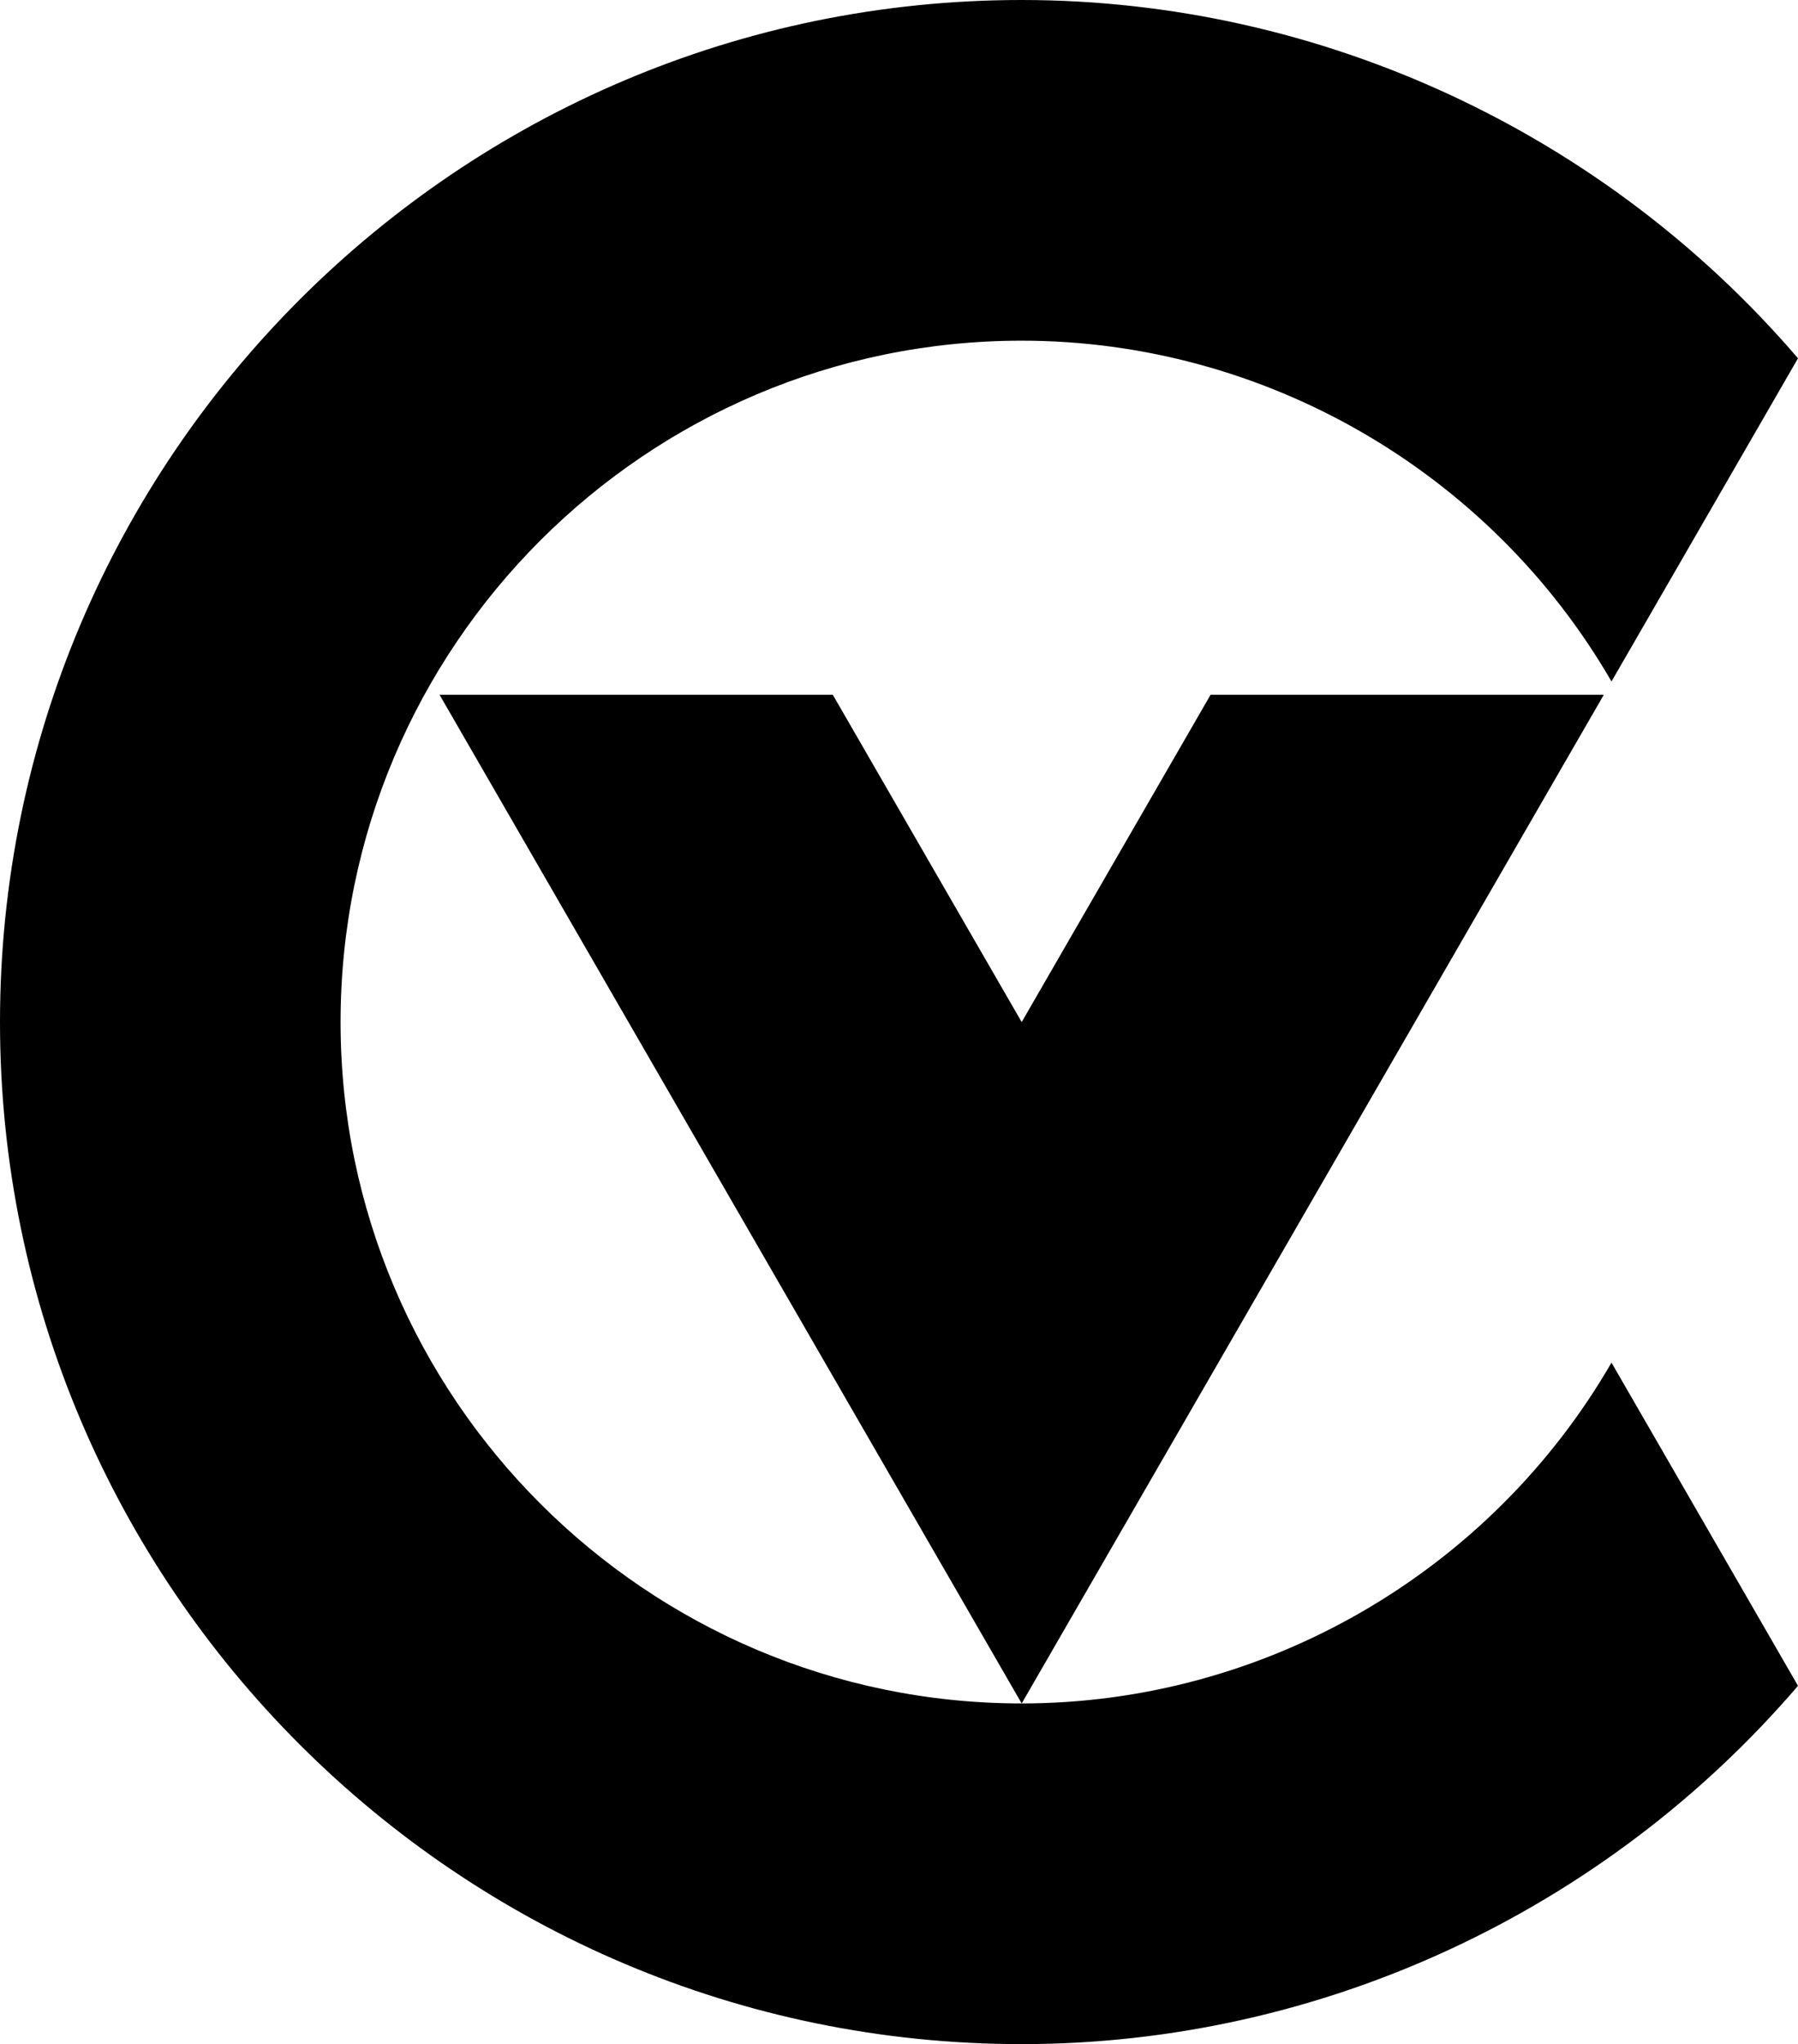
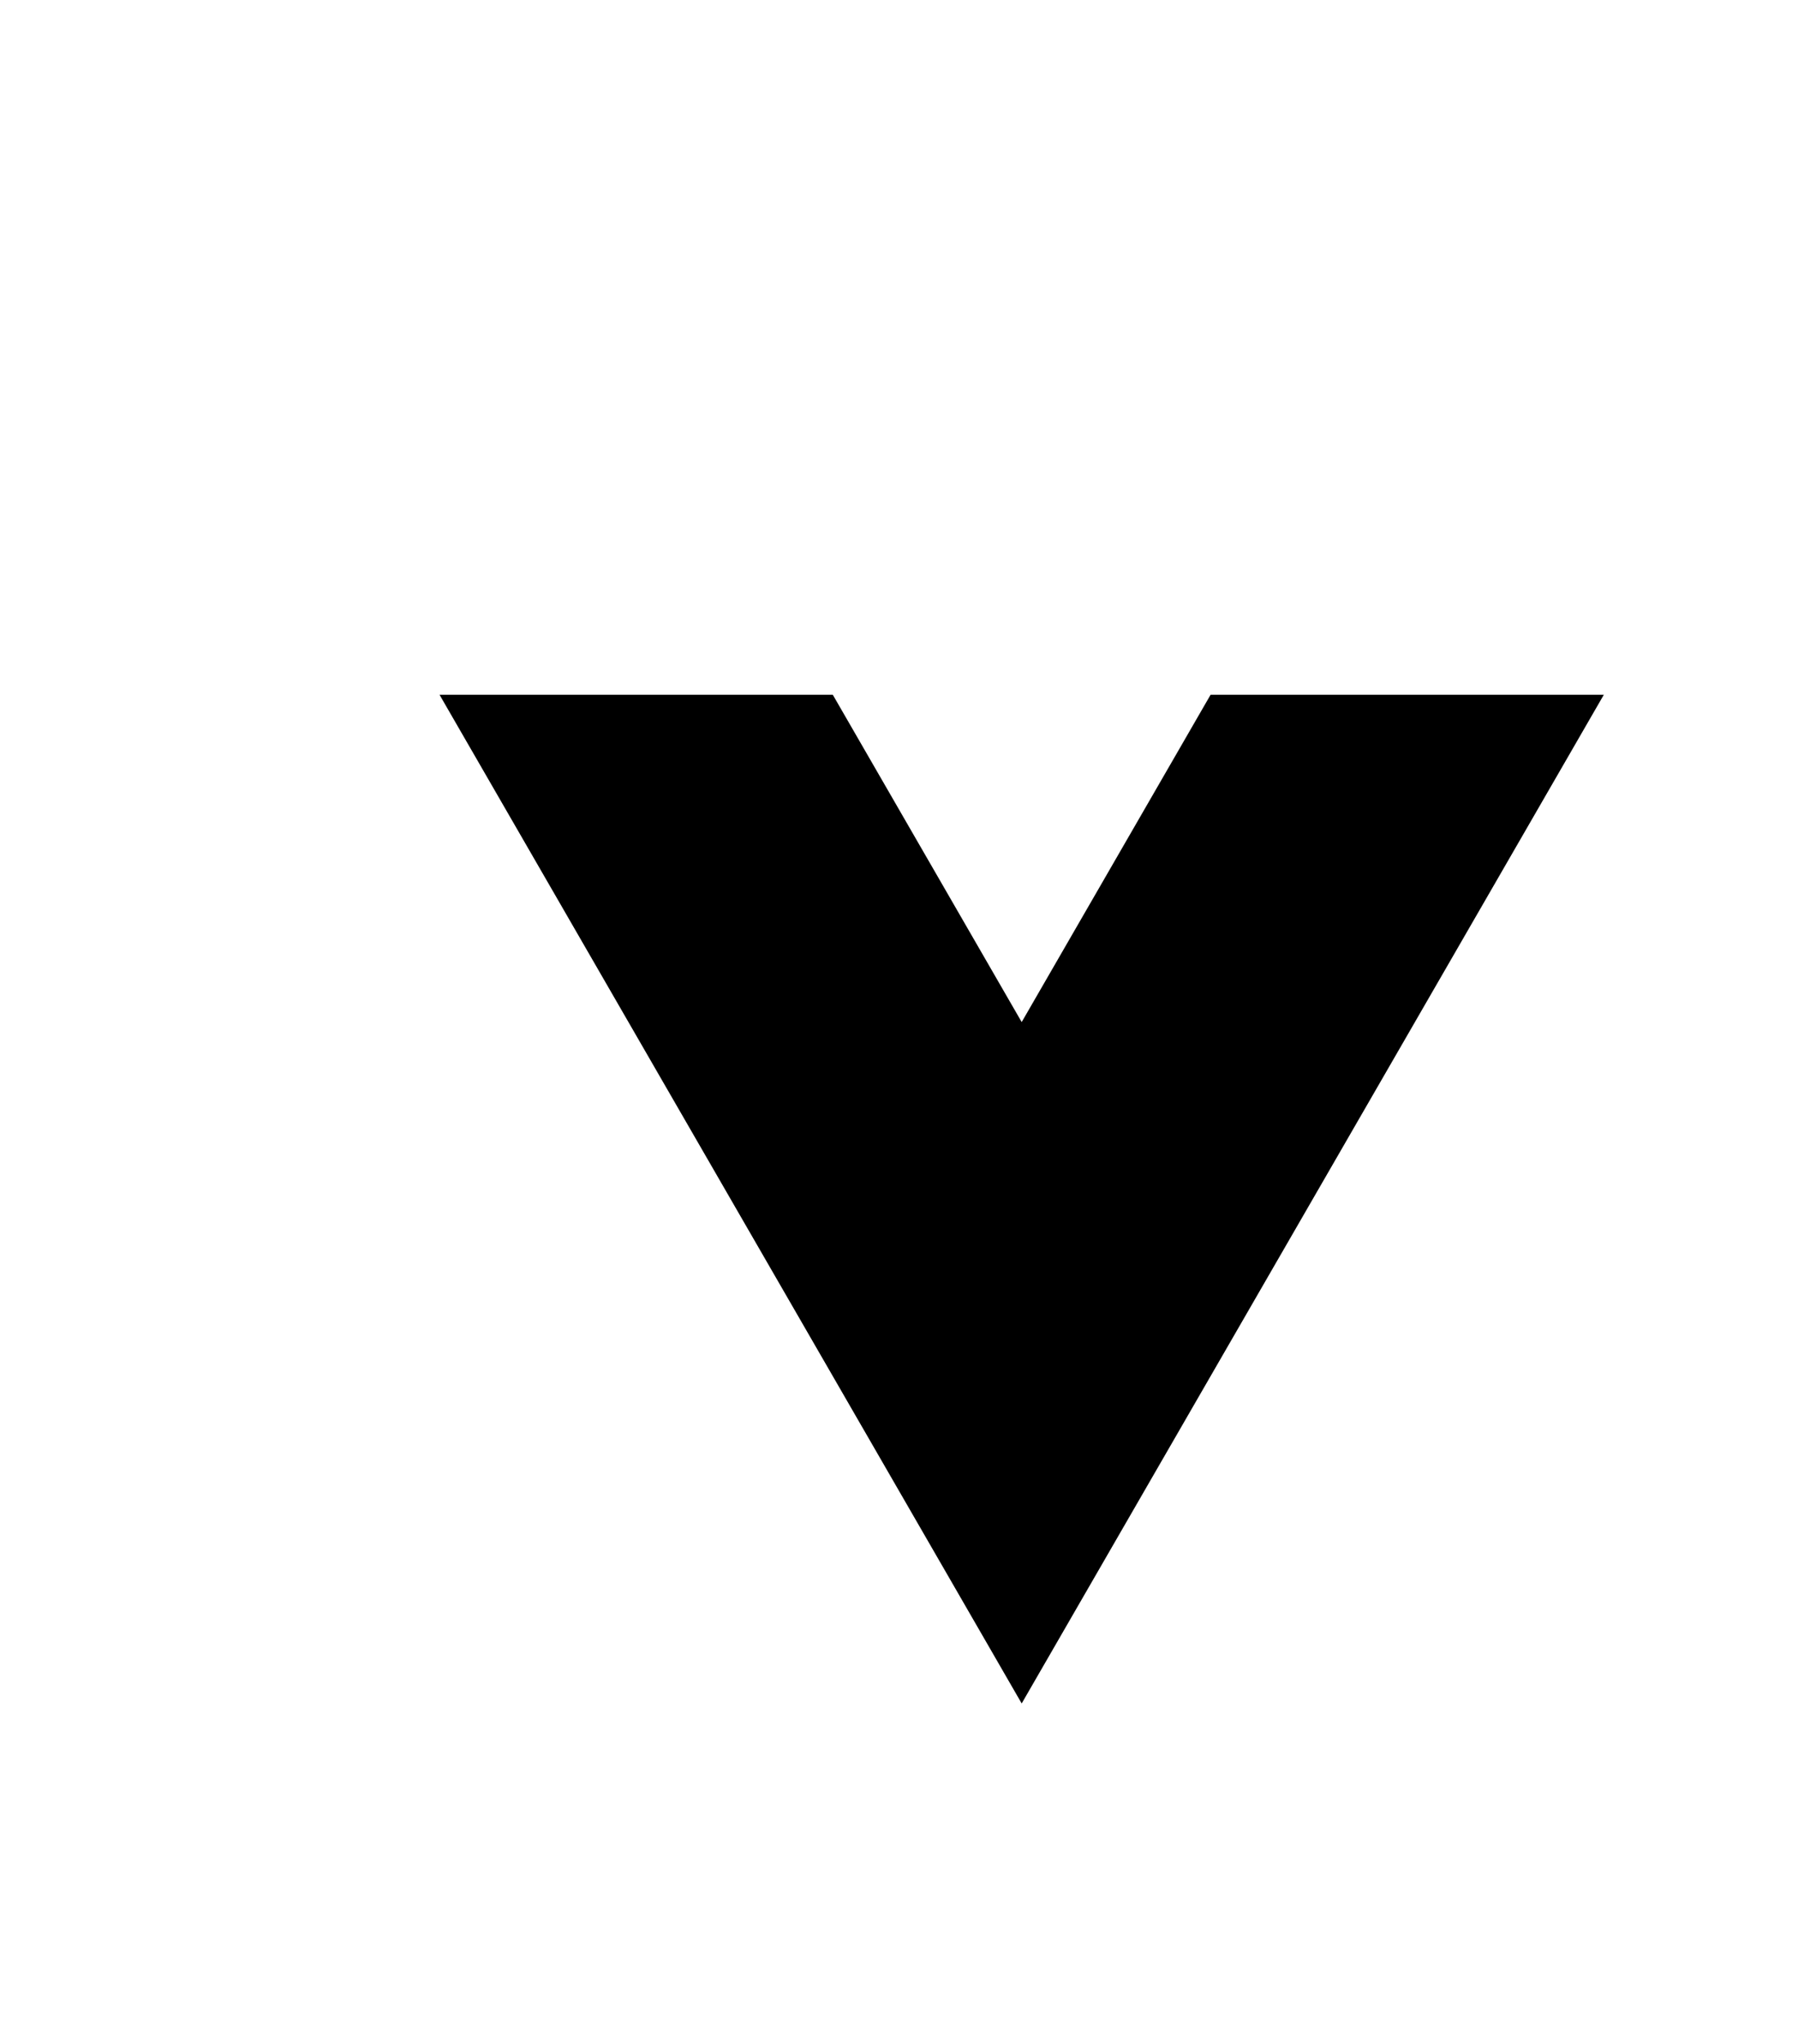
<svg xmlns="http://www.w3.org/2000/svg" version="1.1" id="圖層_1" x="0px" y="0px" viewBox="0 0 149.655 170.079" style="enable-background:new 0 0 149.655 170.079;" xml:space="preserve">
  <polygon points="100.763,57.805 85.039,85.04 69.316,57.805 36.584,57.805 85.039,141.734   133.494,57.805 " />
-   <path d="M85.04,141.732c-31.261,0-56.693-25.432-56.693-56.693  c0-31.261,25.432-56.693,56.693-56.693c20.158,0,38.968,10.865,49.092,28.354  l15.523-26.888C133.648,11.14,110.042,0,85.04,0C38.148,0,0,38.148,0,85.039  c0,46.891,38.148,85.039,85.04,85.039c25.002,0,48.608-11.14,64.615-29.813  l-15.523-26.888C124.007,130.867,105.198,141.732,85.04,141.732z" />
</svg>